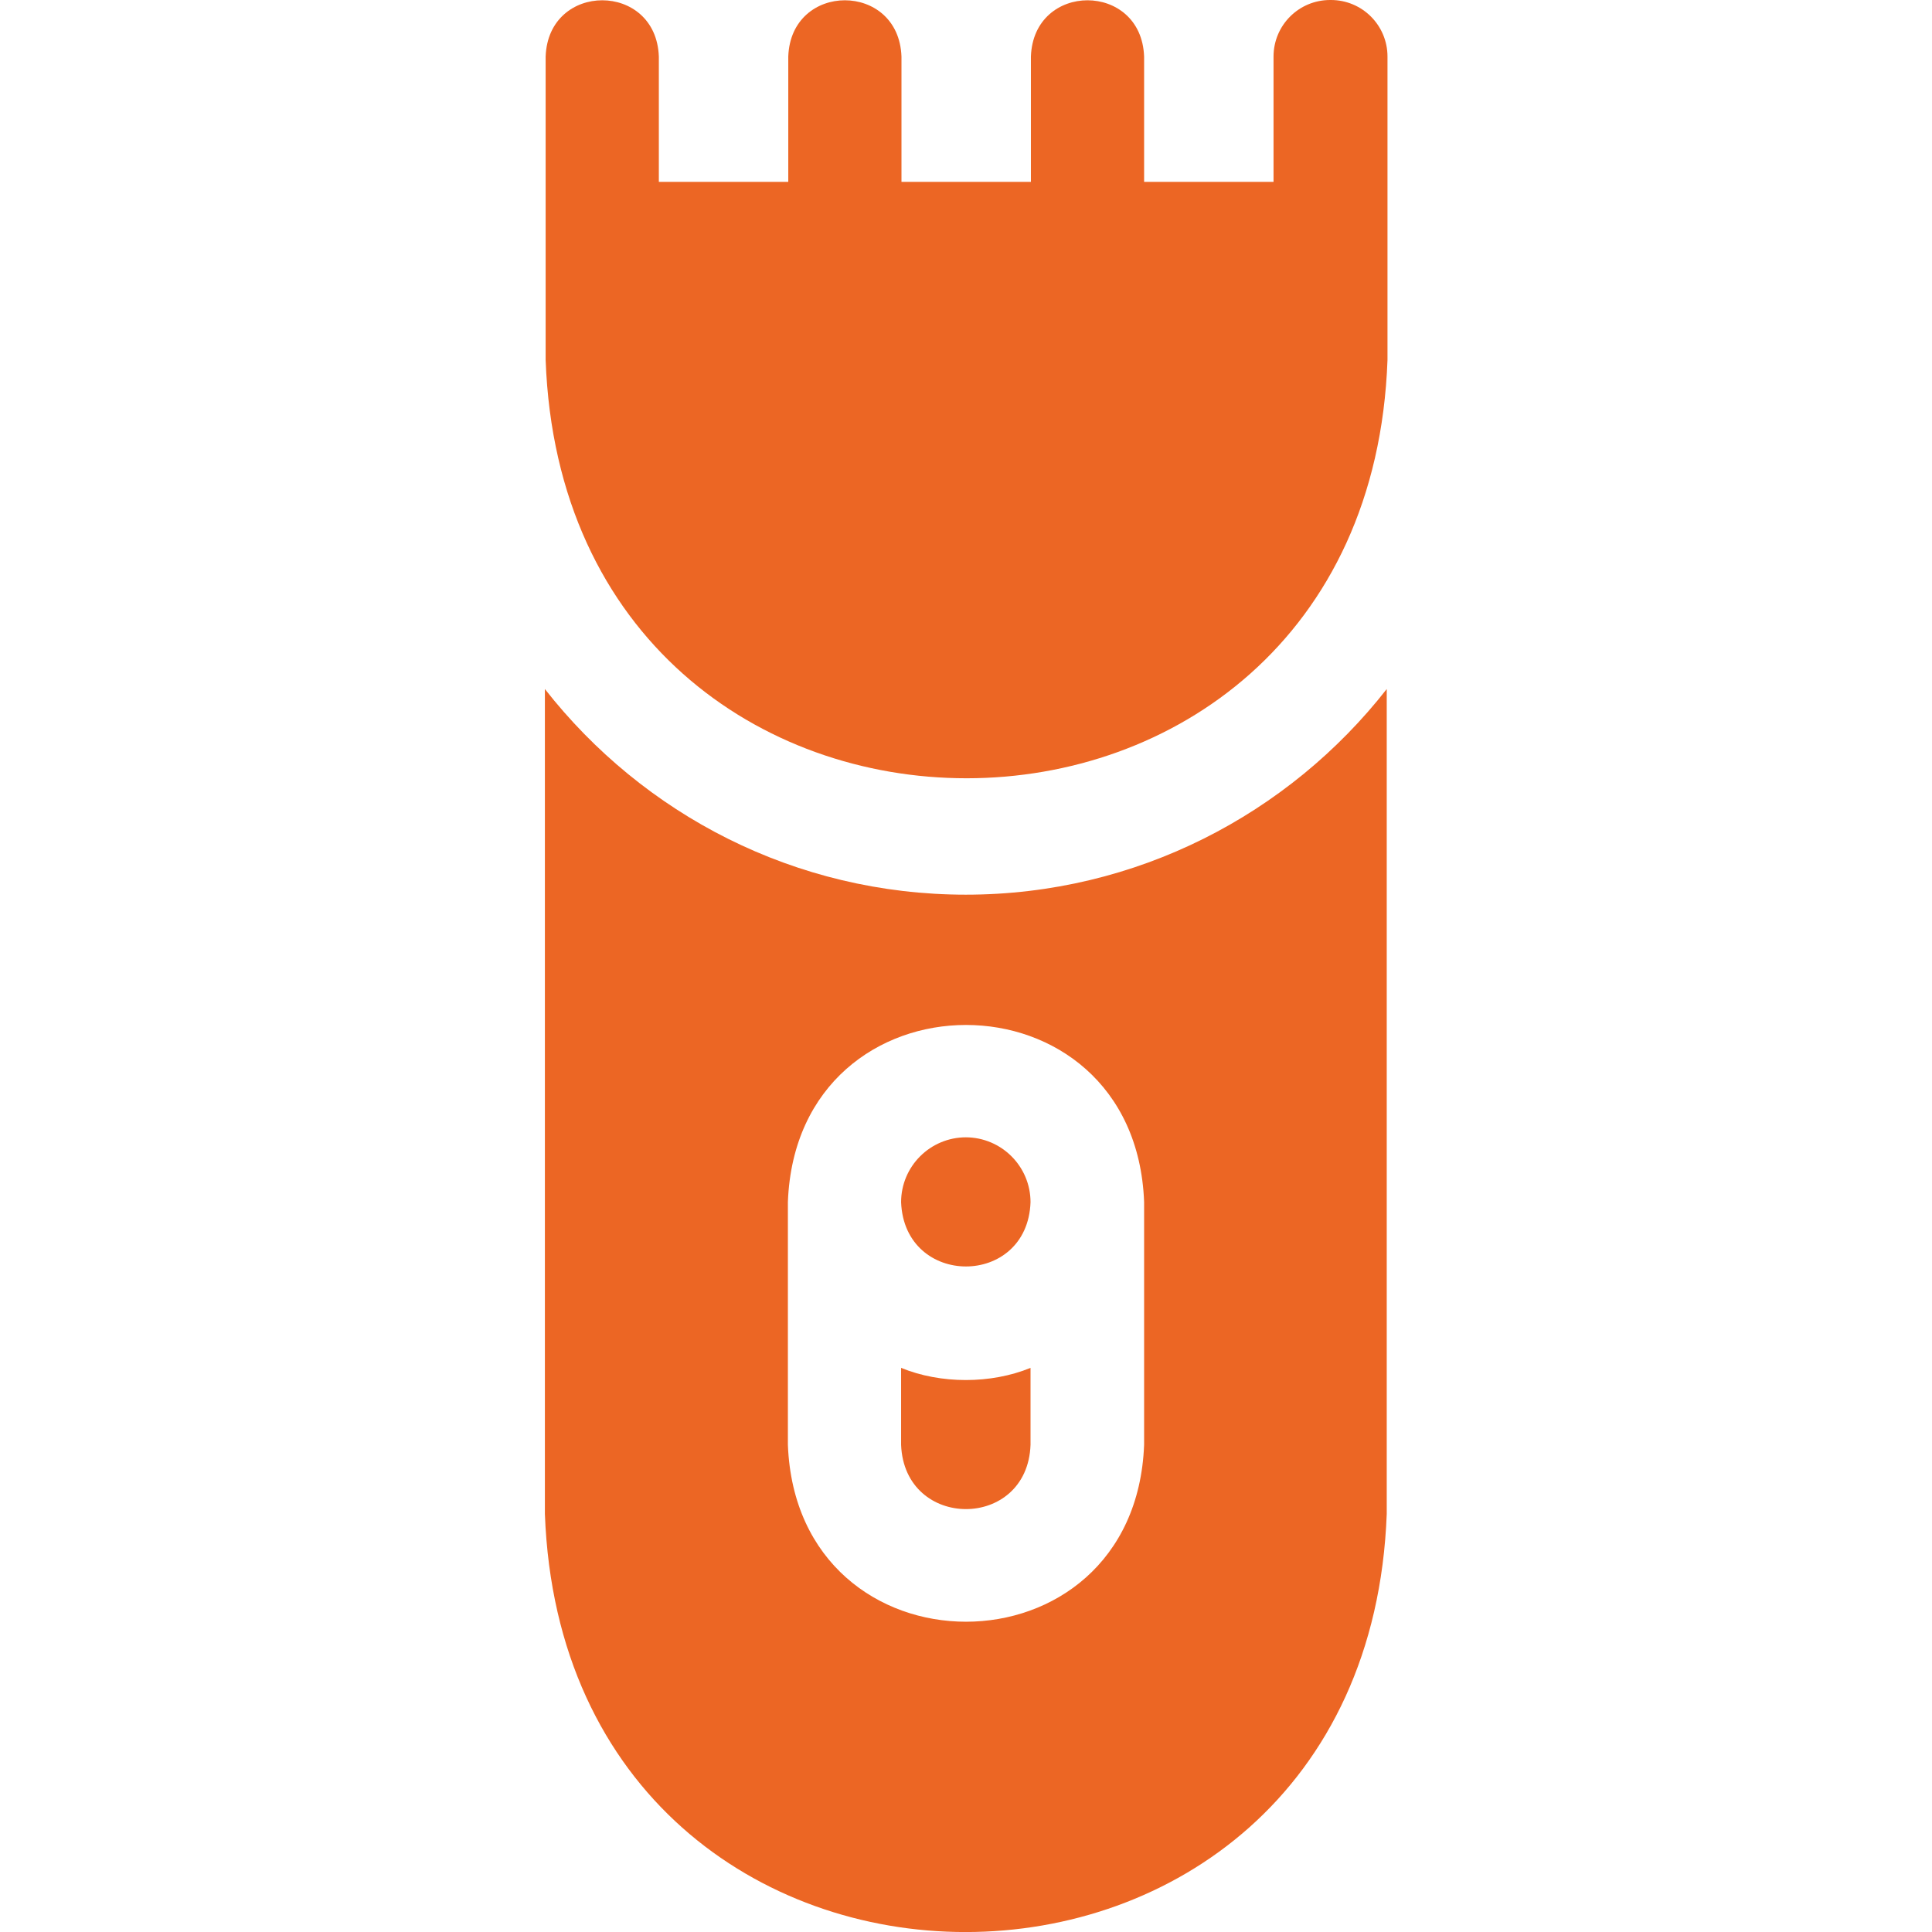
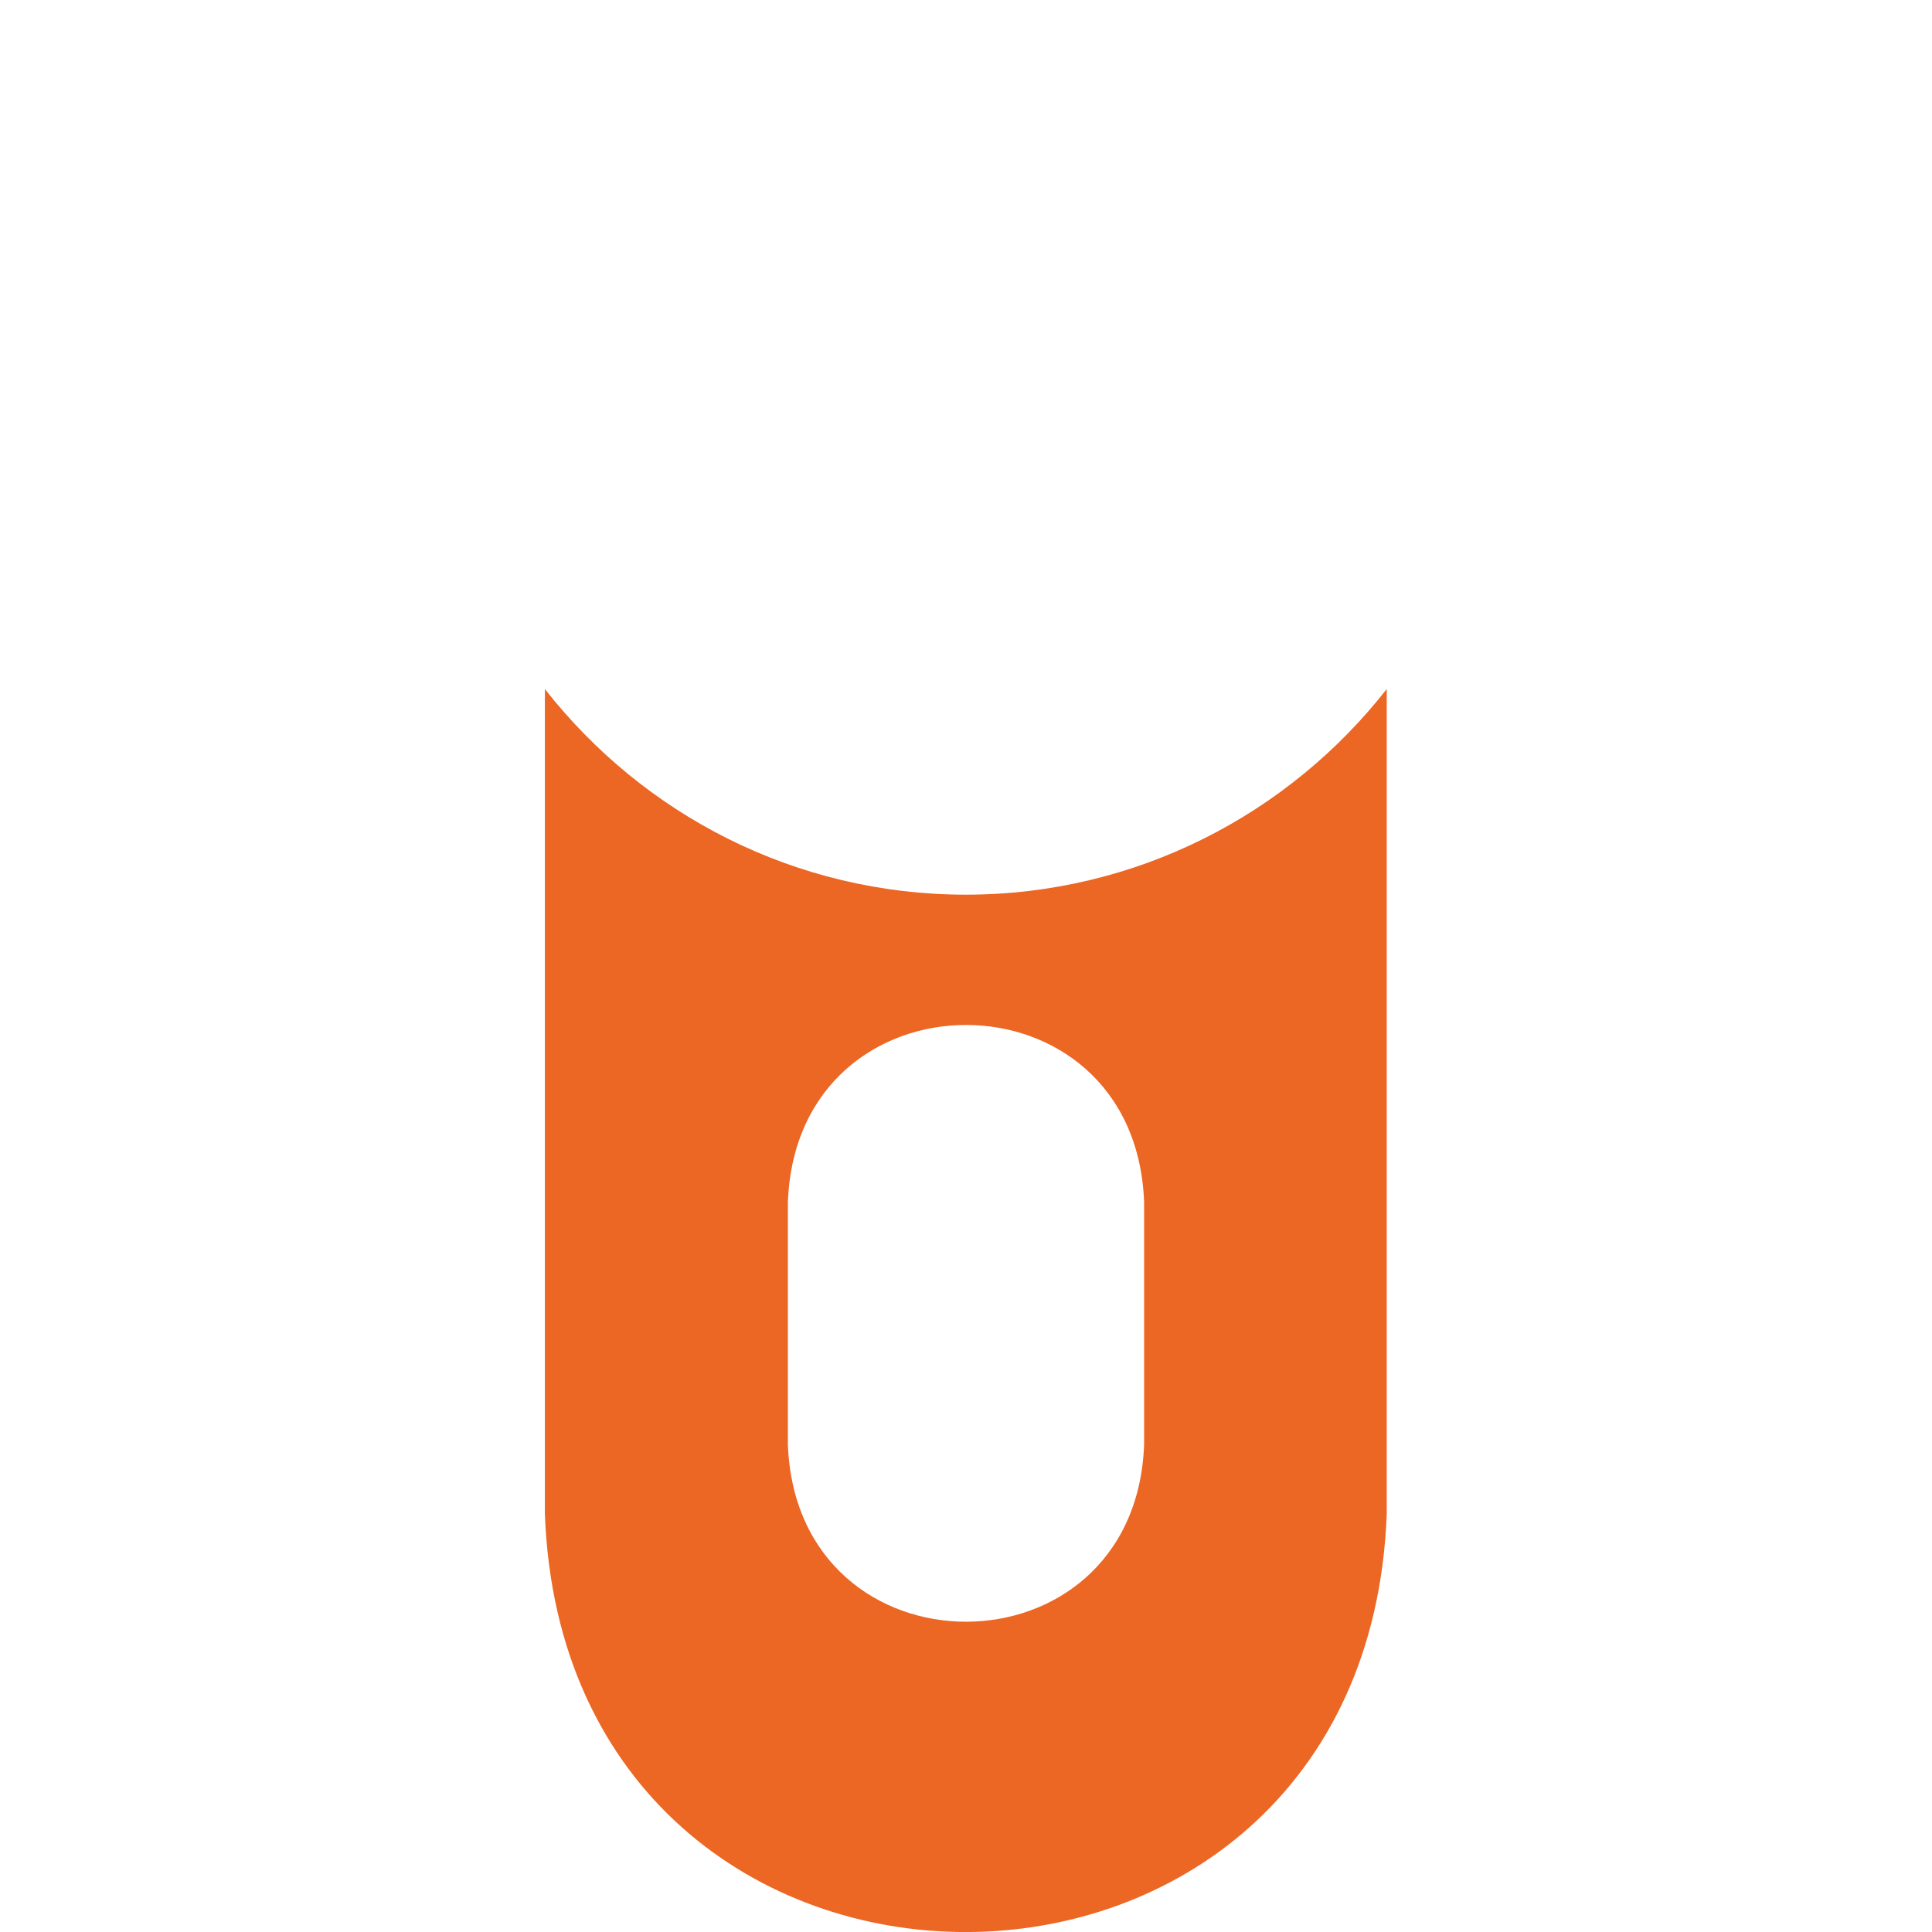
<svg xmlns="http://www.w3.org/2000/svg" version="1.1" viewBox="0 0 512 512">
  <defs>
    <style>
      .cls-1 {
        fill: #ec6624;
      }
    </style>
  </defs>
  <g>
    <g id="Layer_1">
      <g id="Layer_1-2" data-name="Layer_1">
        <g>
-           <path class="cls-1" d="M256,301.4c-9.5,0-17.2,7.7-17.2,17.2.9,22.7,33.5,22.7,34.3,0,0-9.5-7.7-17.2-17.2-17.2h0Z" />
-           <path class="cls-1" d="M238.8,362.5v20.4c.9,22.7,33.5,22.7,34.3,0v-20.4c-10.5,4.3-23.8,4.3-34.3,0h0Z" />
          <path class="cls-1" d="M256,237.1c-45.3,0-85.6-21.3-111.6-54.5v218.6c5.5,147.9,217.6,147.6,223.1,0v-218.6c-25.9,33.1-66.3,54.5-111.6,54.5h.1ZM303.2,382.9c-2.4,62.5-92,62.5-94.4,0v-64.4c2.4-62.5,92-62.5,94.4,0v64.4Z" />
-           <path class="cls-1" d="M352.5,0c-8.3,0-15,6.7-15,15v33.2h-34.3V15c-.7-19.9-29.3-19.9-30,0v33.2h-34.3V15c-.7-19.9-29.3-19.9-30,0v33.2h-34.3V15c-.7-19.9-29.3-19.9-30,0v80.4c5.4,147.9,217.8,147.7,223.1,0V15c0-8.3-6.7-15-15-15h-.2Z" />
        </g>
      </g>
    </g>
  </g>
</svg>